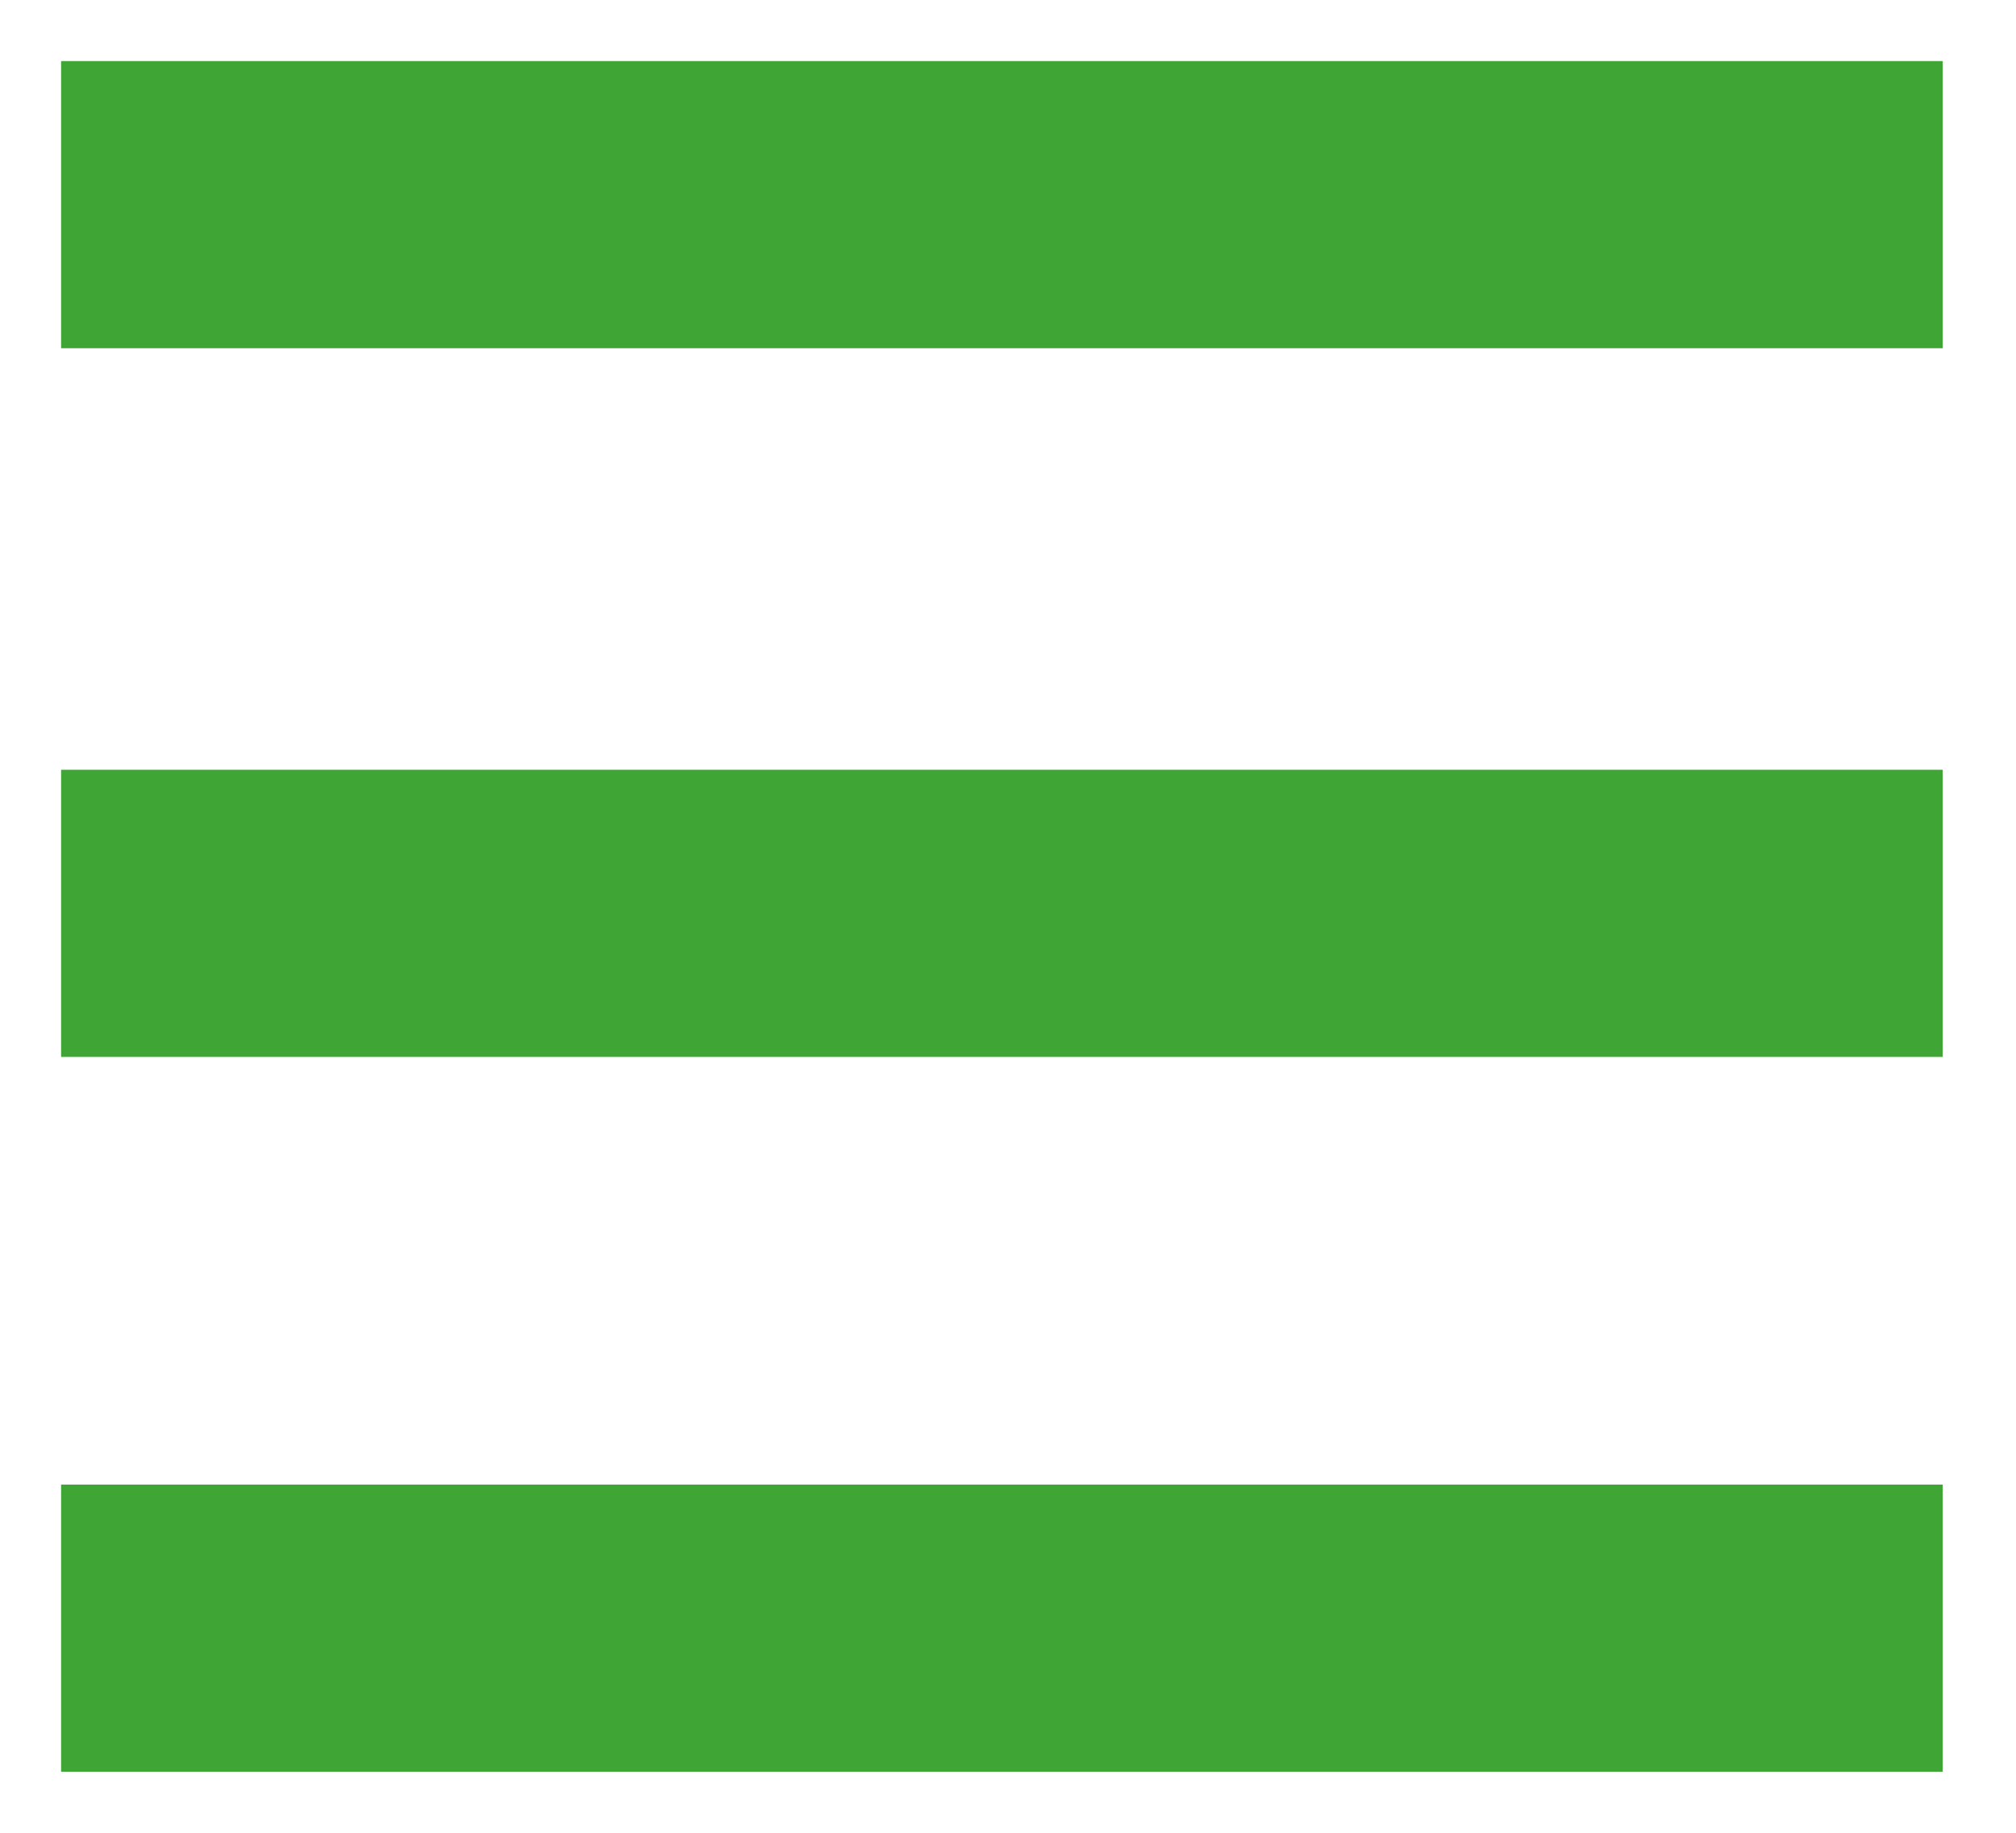
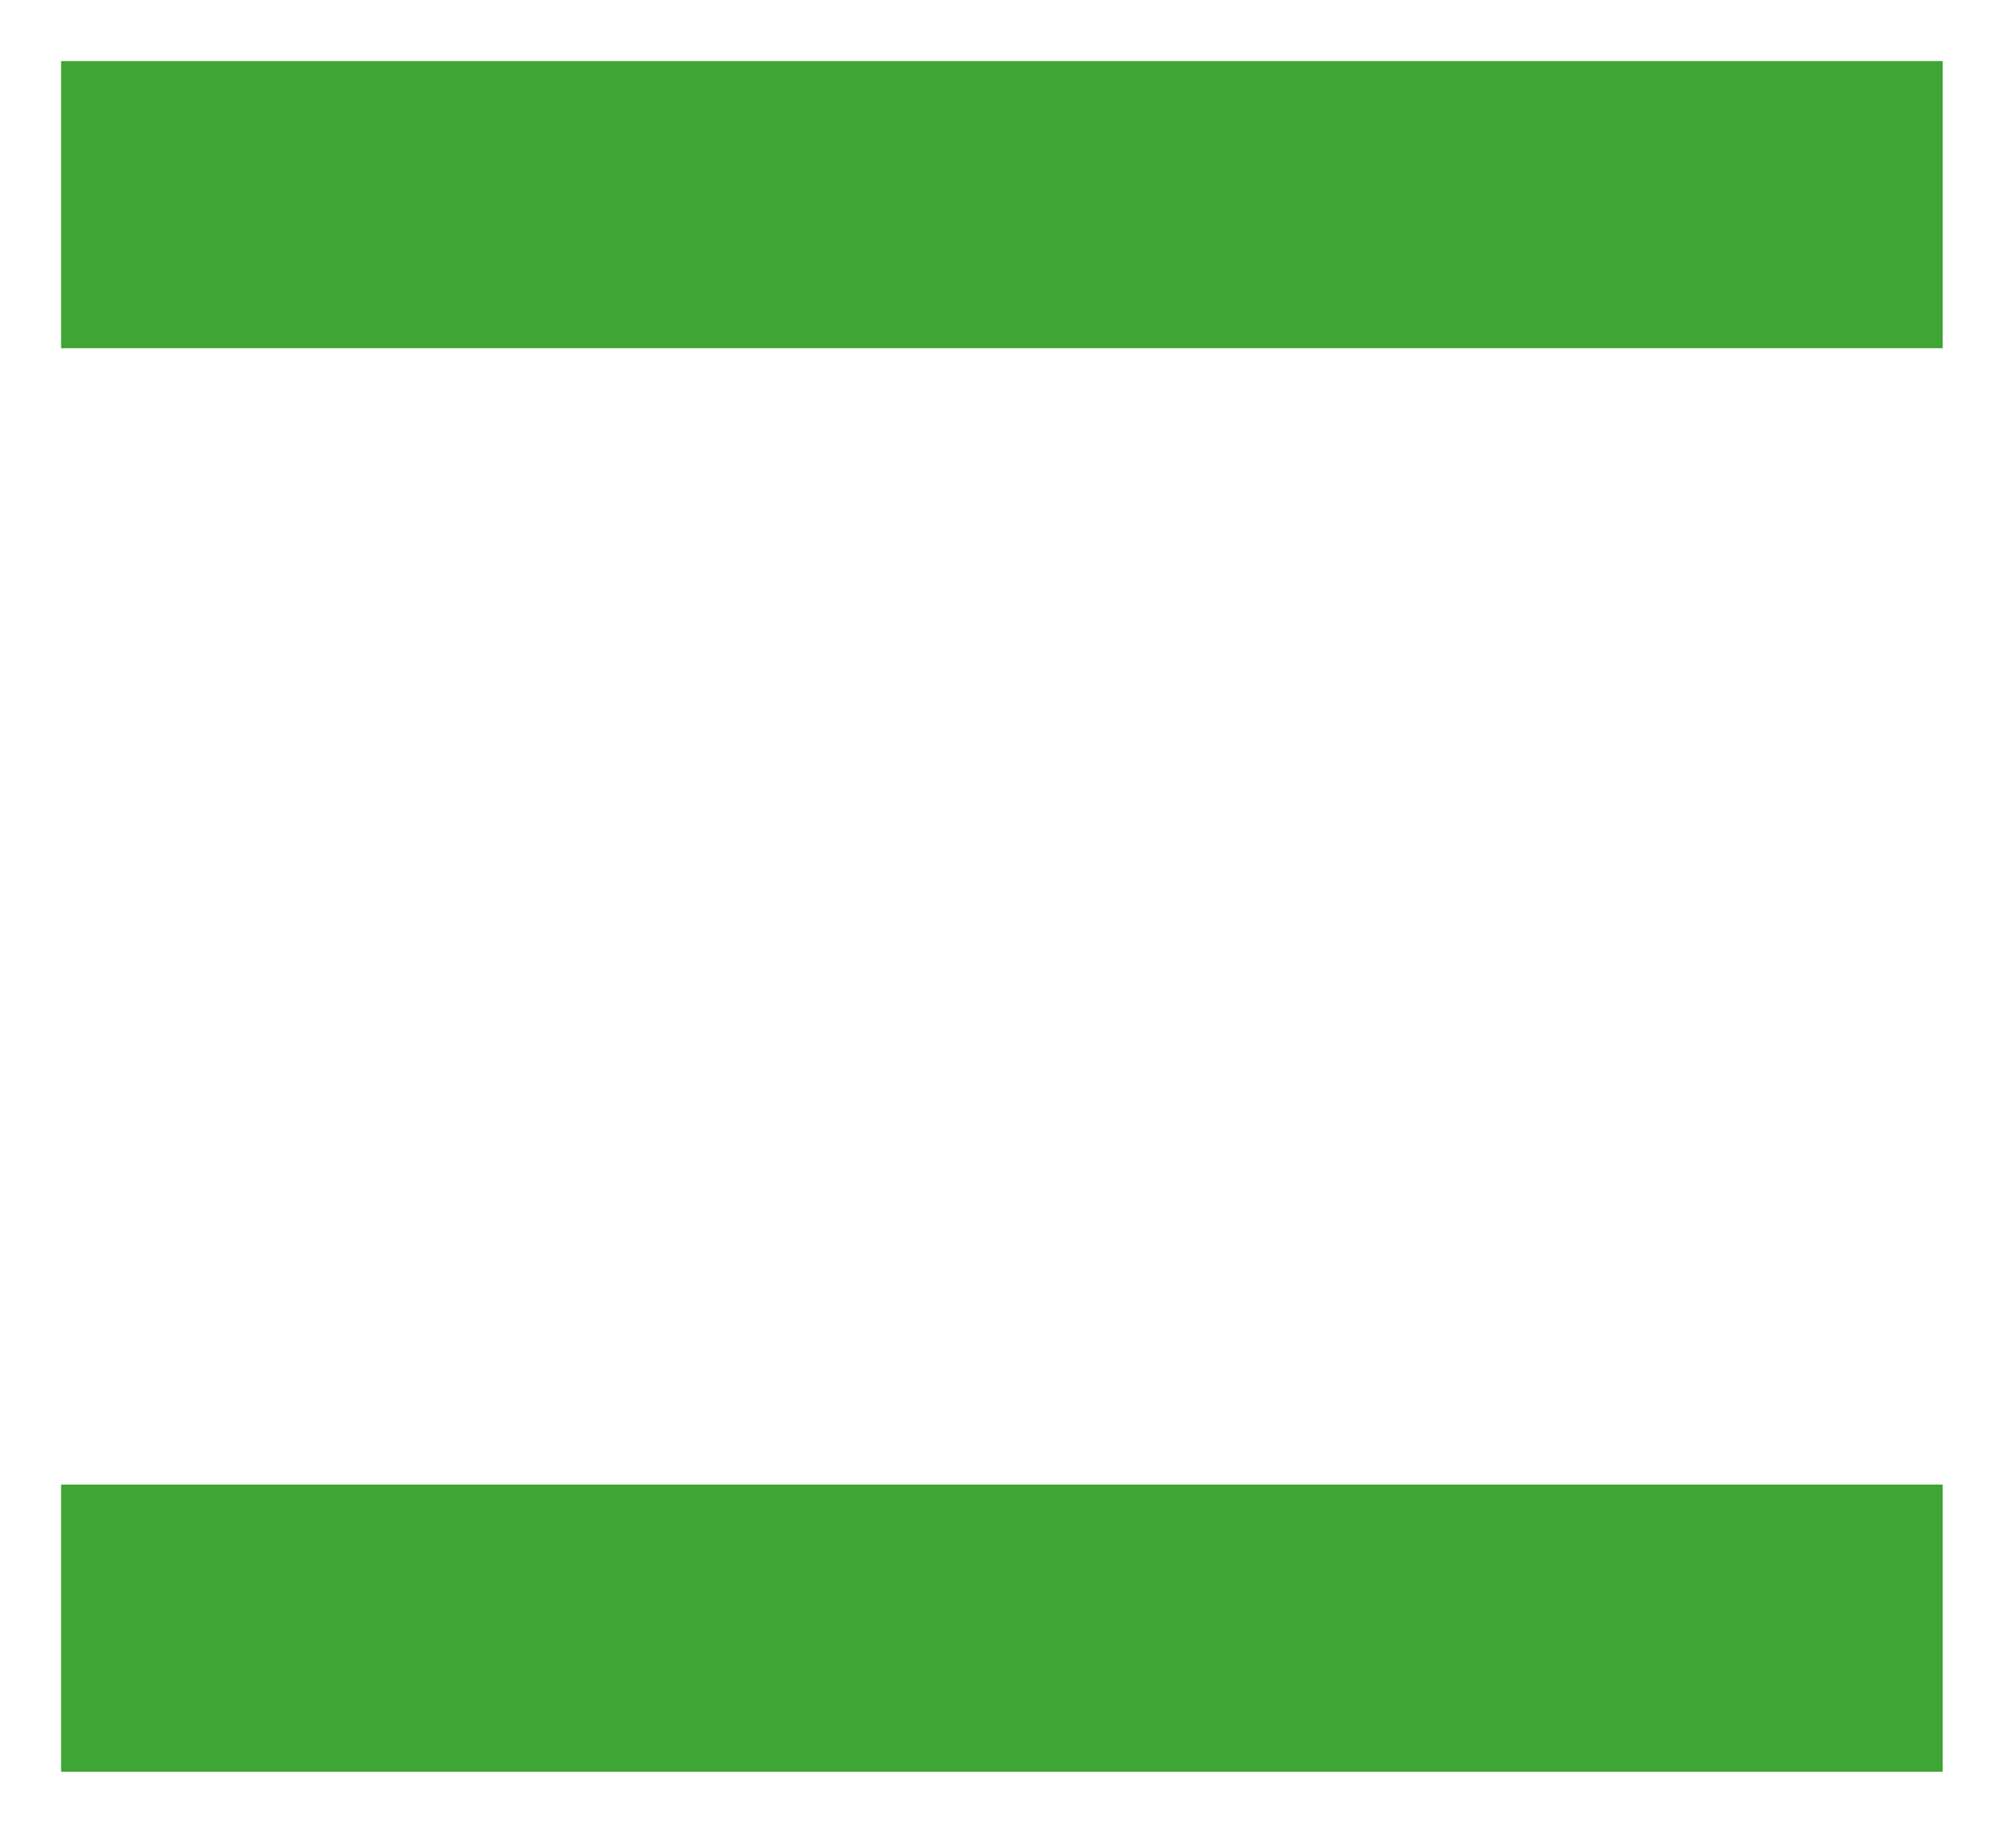
<svg xmlns="http://www.w3.org/2000/svg" version="1.2" baseProfile="tiny" id="Ebene_1" x="0px" y="0px" viewBox="0 0 33 30" overflow="visible" xml:space="preserve">
-   <path id="Icon_material-menu" fill="#3FA535" d="M1,29h30.8v-4.7H1V29z M1,17.3h30.8v-4.7H1V17.3z M1,1v4.7h30.8V1H1z" />
+   <path id="Icon_material-menu" fill="#3FA535" d="M1,29h30.8v-4.7H1V29z M1,17.3h30.8v-4.7V17.3z M1,1v4.7h30.8V1H1z" />
</svg>